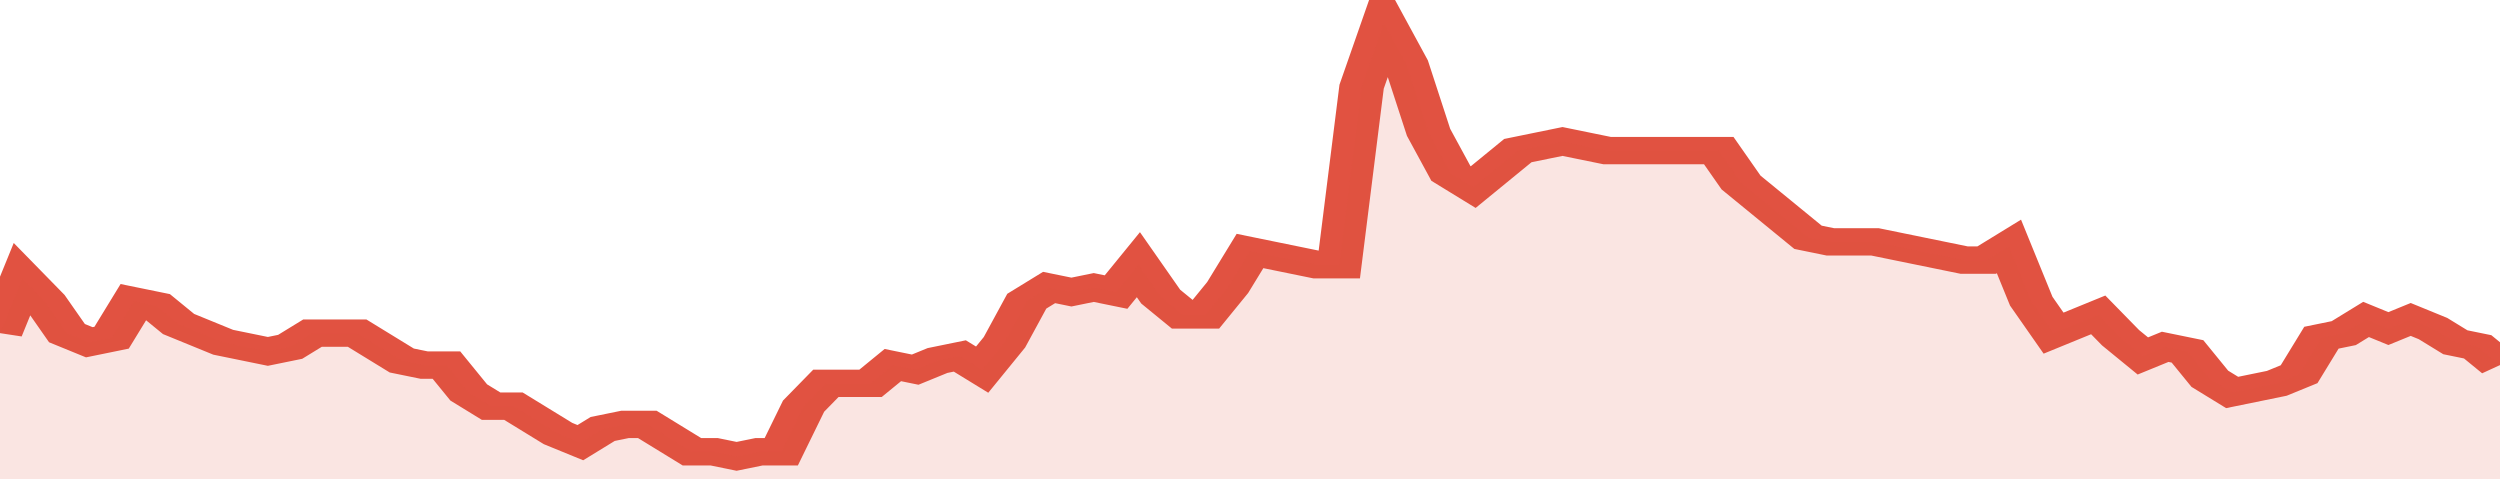
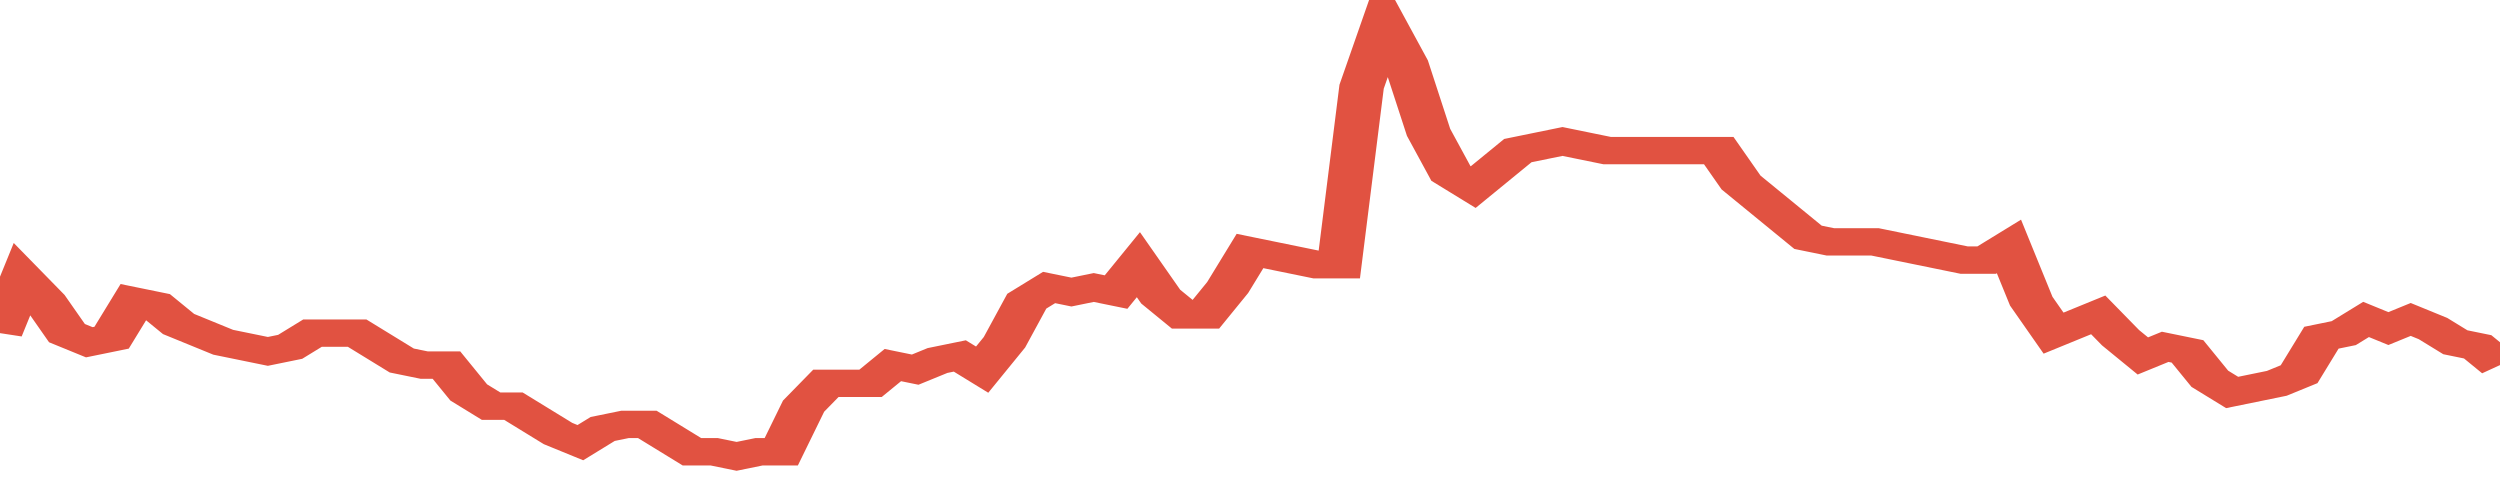
<svg xmlns="http://www.w3.org/2000/svg" viewBox="0 0 336 105" width="120" height="23" preserveAspectRatio="none">
  <polyline fill="none" stroke="#E15241" stroke-width="6" points="0, 73 3, 61 6, 66 9, 73 12, 75 15, 74 18, 66 21, 67 24, 71 27, 73 30, 75 33, 76 36, 77 39, 76 42, 73 45, 73 48, 73 51, 76 54, 79 57, 80 60, 80 63, 86 66, 89 69, 89 72, 92 75, 95 78, 97 81, 94 84, 93 87, 93 90, 96 93, 99 96, 99 99, 100 102, 99 105, 99 108, 89 111, 84 114, 84 117, 84 120, 80 123, 81 126, 79 129, 78 132, 81 135, 75 138, 66 141, 63 144, 64 147, 63 150, 64 153, 58 156, 65 159, 69 162, 69 165, 63 168, 55 171, 56 174, 57 177, 58 180, 58 183, 19 186, 5 189, 14 192, 29 195, 38 198, 41 201, 37 204, 33 207, 32 210, 31 213, 32 216, 33 219, 33 222, 33 225, 33 228, 33 231, 33 234, 40 237, 44 240, 48 243, 52 246, 53 249, 53 252, 53 255, 54 258, 55 261, 56 264, 57 267, 57 270, 54 273, 66 276, 73 279, 71 282, 69 285, 74 288, 78 291, 76 294, 77 297, 83 300, 86 303, 85 306, 84 309, 82 312, 74 315, 73 318, 70 321, 72 324, 70 327, 72 330, 75 333, 76 336, 80 336, 80 "> </polyline>
-   <polygon fill="#E15241" opacity="0.15" points="0, 105 0, 73 3, 61 6, 66 9, 73 12, 75 15, 74 18, 66 21, 67 24, 71 27, 73 30, 75 33, 76 36, 77 39, 76 42, 73 45, 73 48, 73 51, 76 54, 79 57, 80 60, 80 63, 86 66, 89 69, 89 72, 92 75, 95 78, 97 81, 94 84, 93 87, 93 90, 96 93, 99 96, 99 99, 100 102, 99 105, 99 108, 89 111, 84 114, 84 117, 84 120, 80 123, 81 126, 79 129, 78 132, 81 135, 75 138, 66 141, 63 144, 64 147, 63 150, 64 153, 58 156, 65 159, 69 162, 69 165, 63 168, 55 171, 56 174, 57 177, 58 180, 58 183, 19 186, 5 189, 14 192, 29 195, 38 198, 41 201, 37 204, 33 207, 32 210, 31 213, 32 216, 33 219, 33 222, 33 225, 33 228, 33 231, 33 234, 40 237, 44 240, 48 243, 52 246, 53 249, 53 252, 53 255, 54 258, 55 261, 56 264, 57 267, 57 270, 54 273, 66 276, 73 279, 71 282, 69 285, 74 288, 78 291, 76 294, 77 297, 83 300, 86 303, 85 306, 84 309, 82 312, 74 315, 73 318, 70 321, 72 324, 70 327, 72 330, 75 333, 76 336, 80 336, 105 " />
</svg>